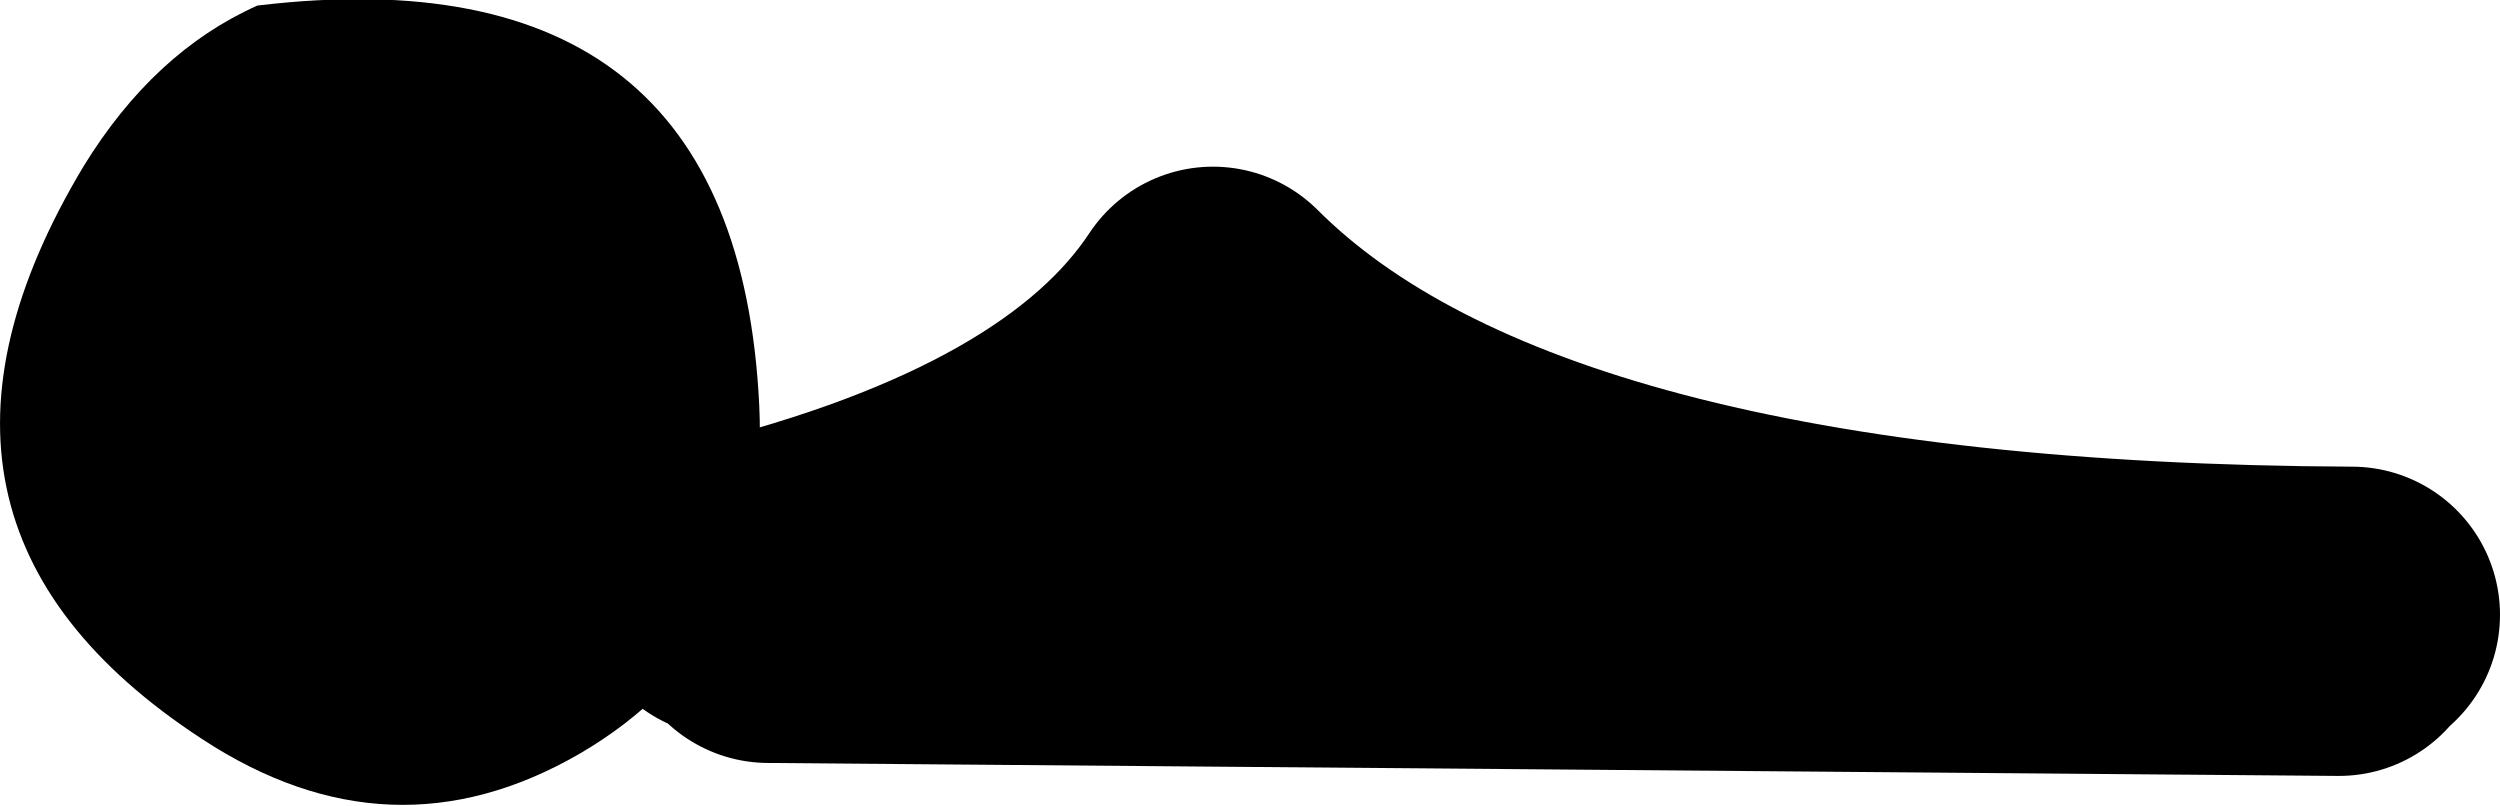
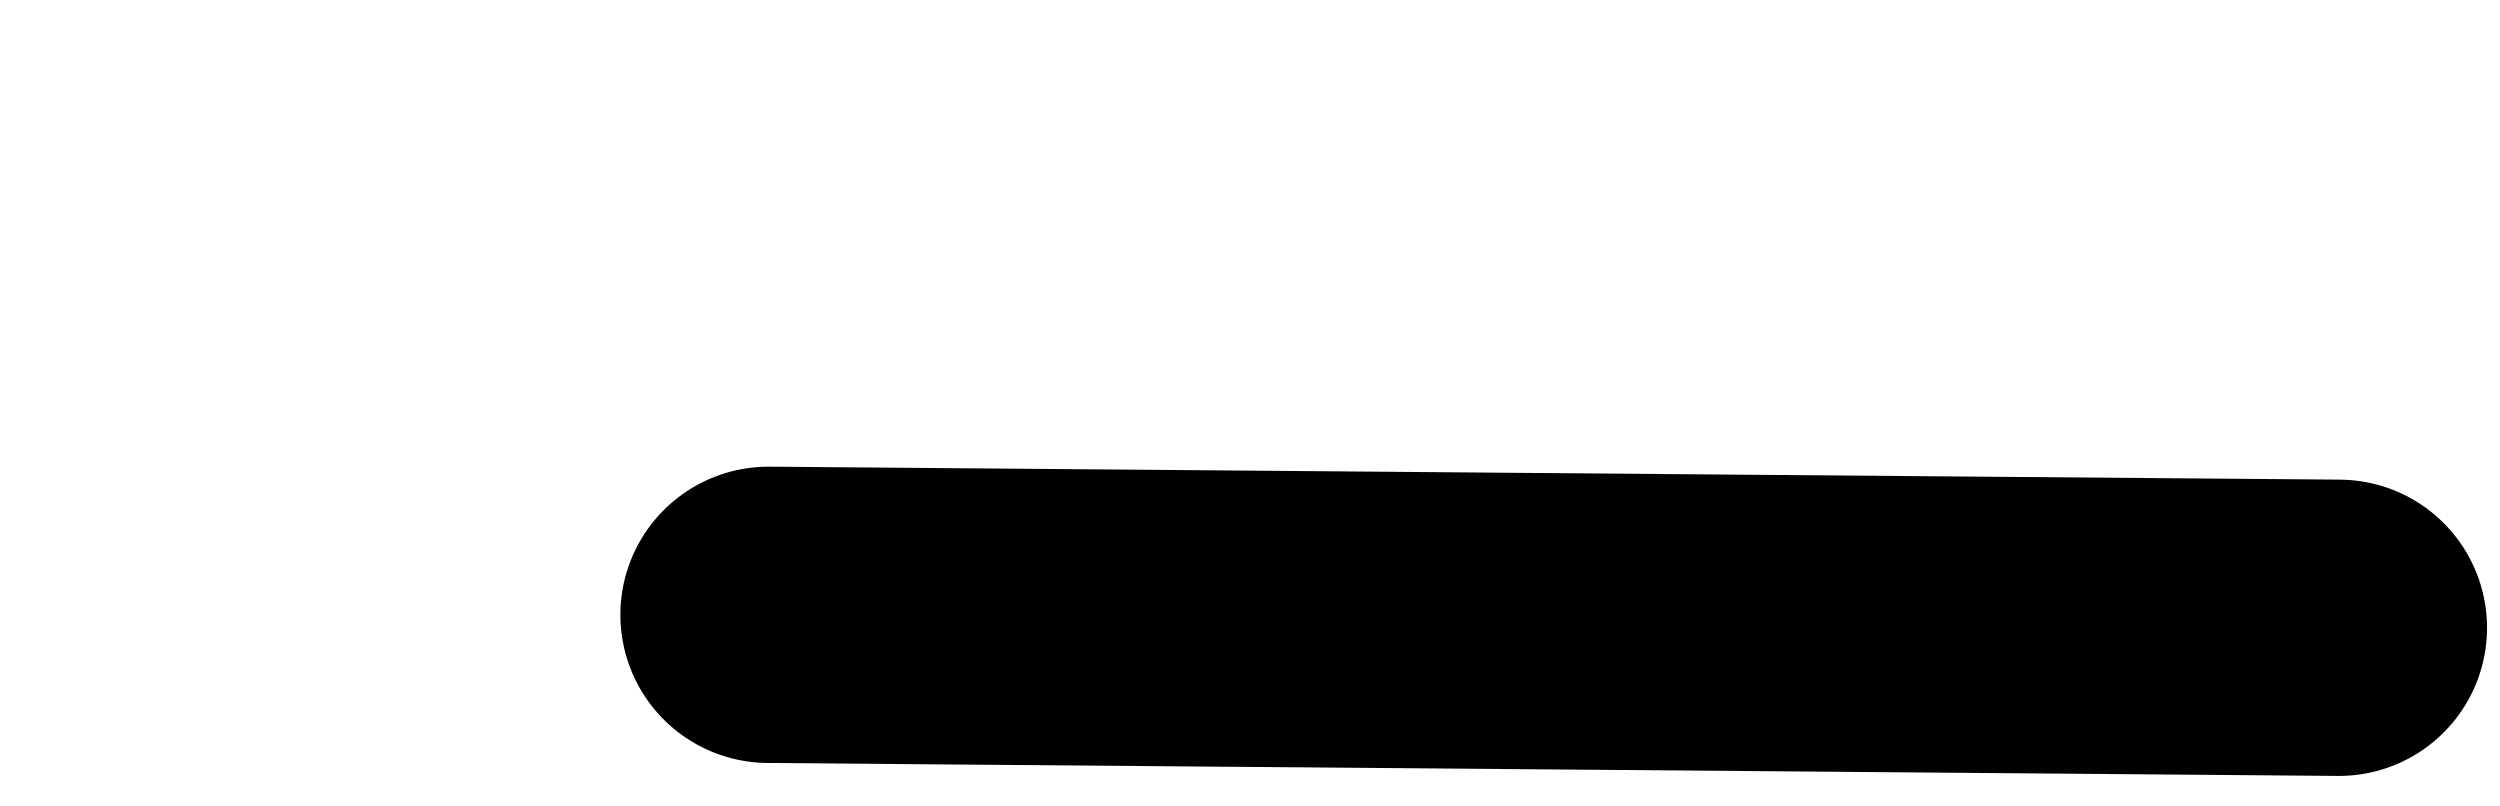
<svg xmlns="http://www.w3.org/2000/svg" height="21.75px" width="67.5px">
  <g transform="matrix(1.0, 0.0, 0.0, 1.0, 552.5, -70.5)">
-     <path d="M-532.8 86.4 Q-523.05 84.0 -519.75 79.0 -511.75 87.0 -489.0 87.1 M-489.35 87.45 L-531.75 87.1" fill="none" stroke="#000000" stroke-linecap="round" stroke-linejoin="round" stroke-width="8.0" />
-     <path d="M-532.0 81.45 Q-531.7 87.85 -536.85 90.85 -541.95 93.8 -547.05 90.45 -556.0 84.6 -550.25 75.0 -548.35 71.9 -545.55 70.65 -532.6 69.1 -532.0 81.45" fill="#000000" fill-rule="evenodd" stroke="none" />
+     <path d="M-532.8 86.4 M-489.35 87.45 L-531.75 87.1" fill="none" stroke="#000000" stroke-linecap="round" stroke-linejoin="round" stroke-width="8.0" />
  </g>
</svg>